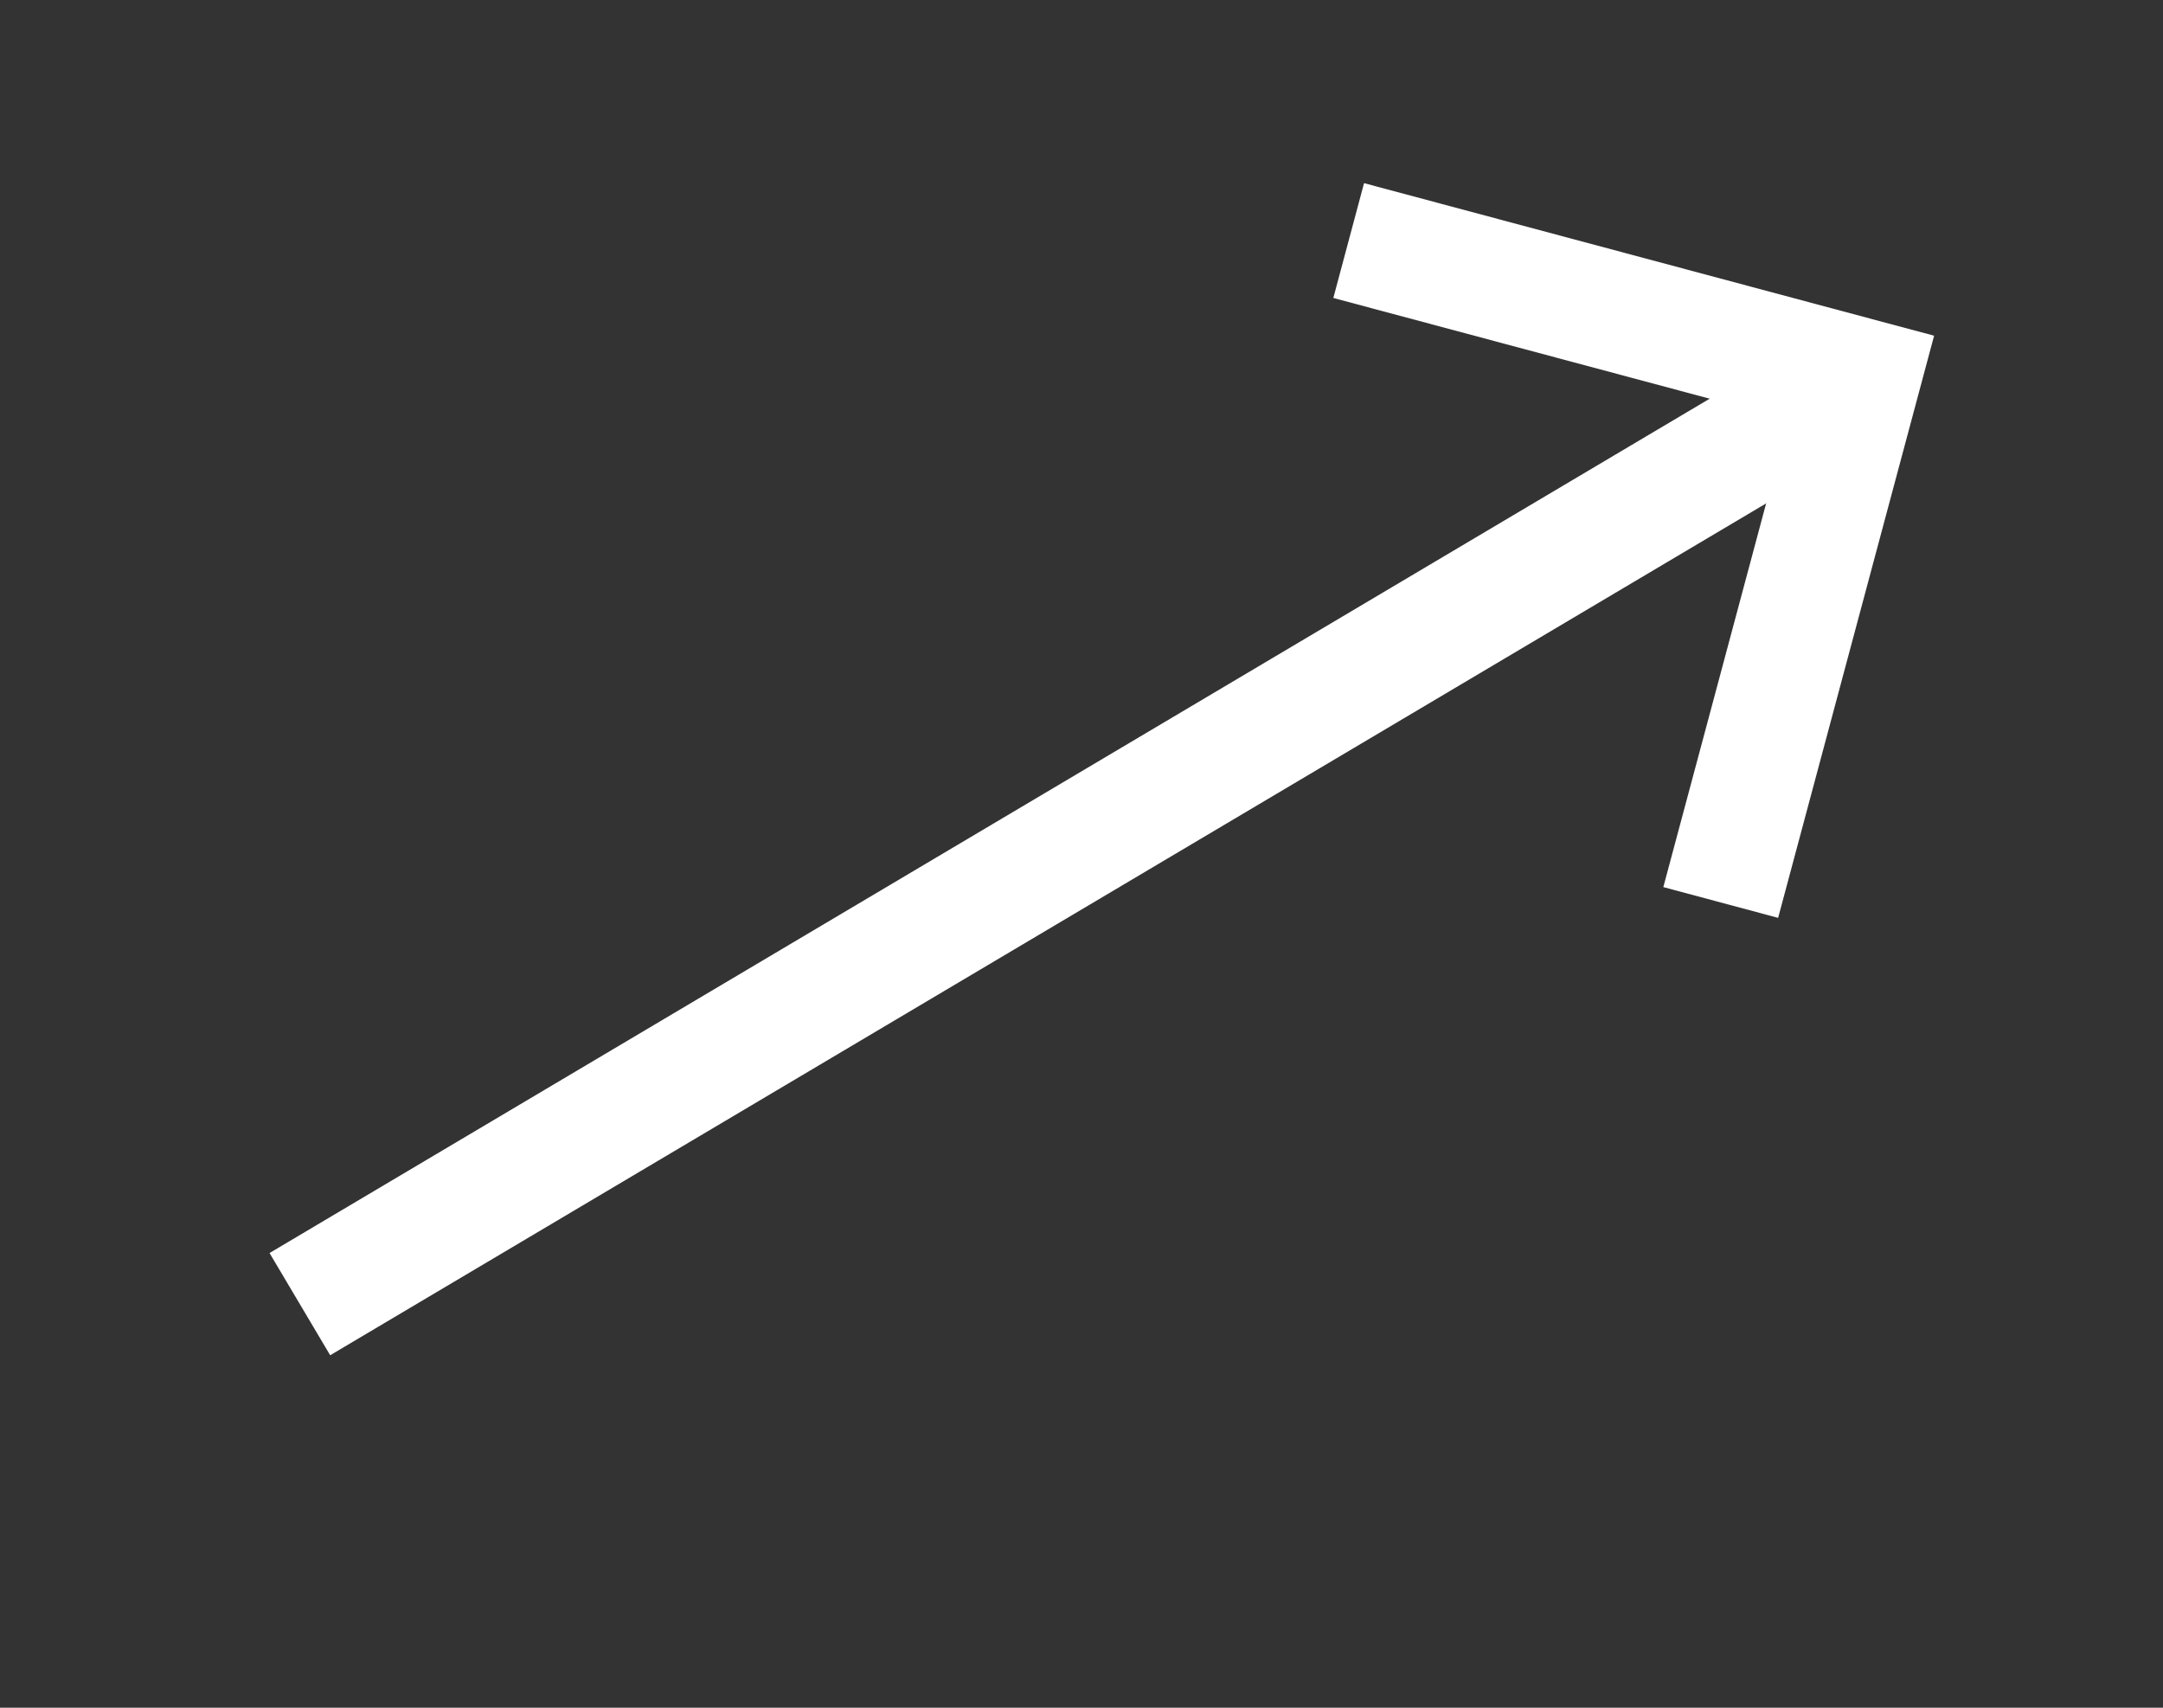
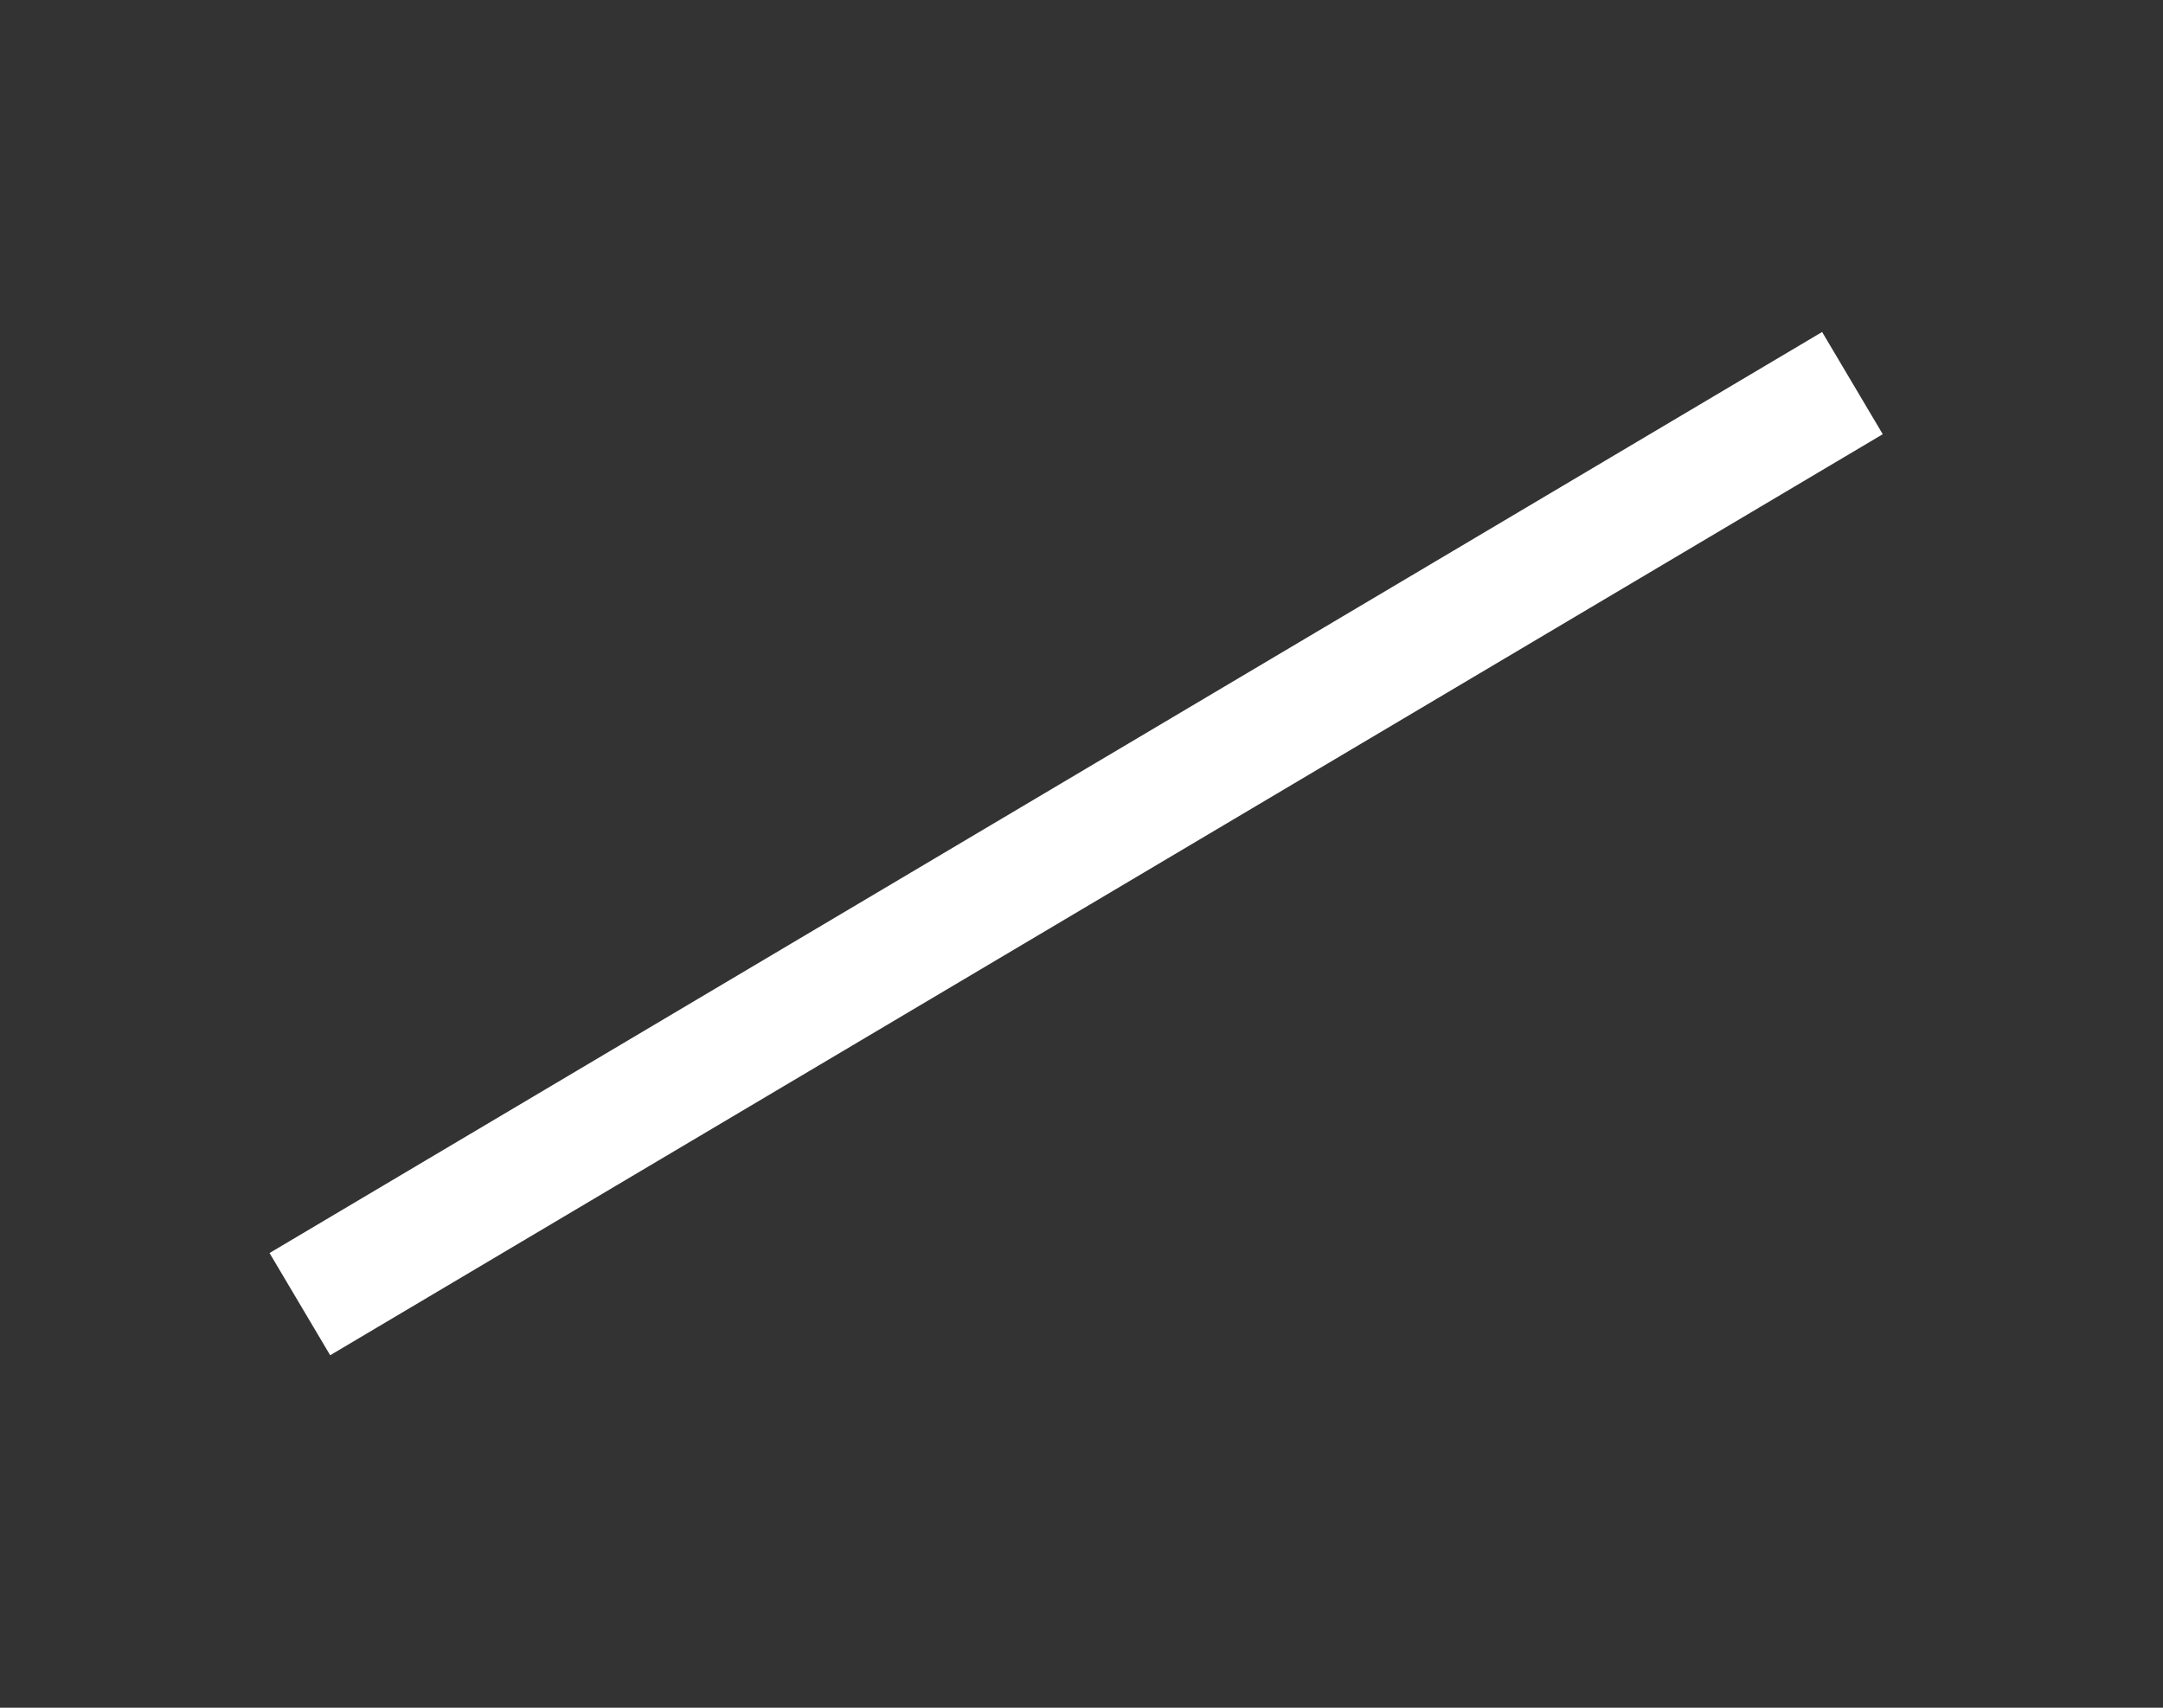
<svg xmlns="http://www.w3.org/2000/svg" width="19" height="15" viewBox="0 0 19 15" fill="none">
  <rect x="0" y="0" width="19" height="15" fill="#333333" stroke="none" />
  <path d="M2.634 11.455L16.272 3.365" stroke="white" stroke-width="1.044" stroke-miterlimit="10" />
-   <path d="M11.847 2.113L16.35 3.318L15.115 7.927" stroke="white" stroke-width="1.044" stroke-miterlimit="10" />
</svg>